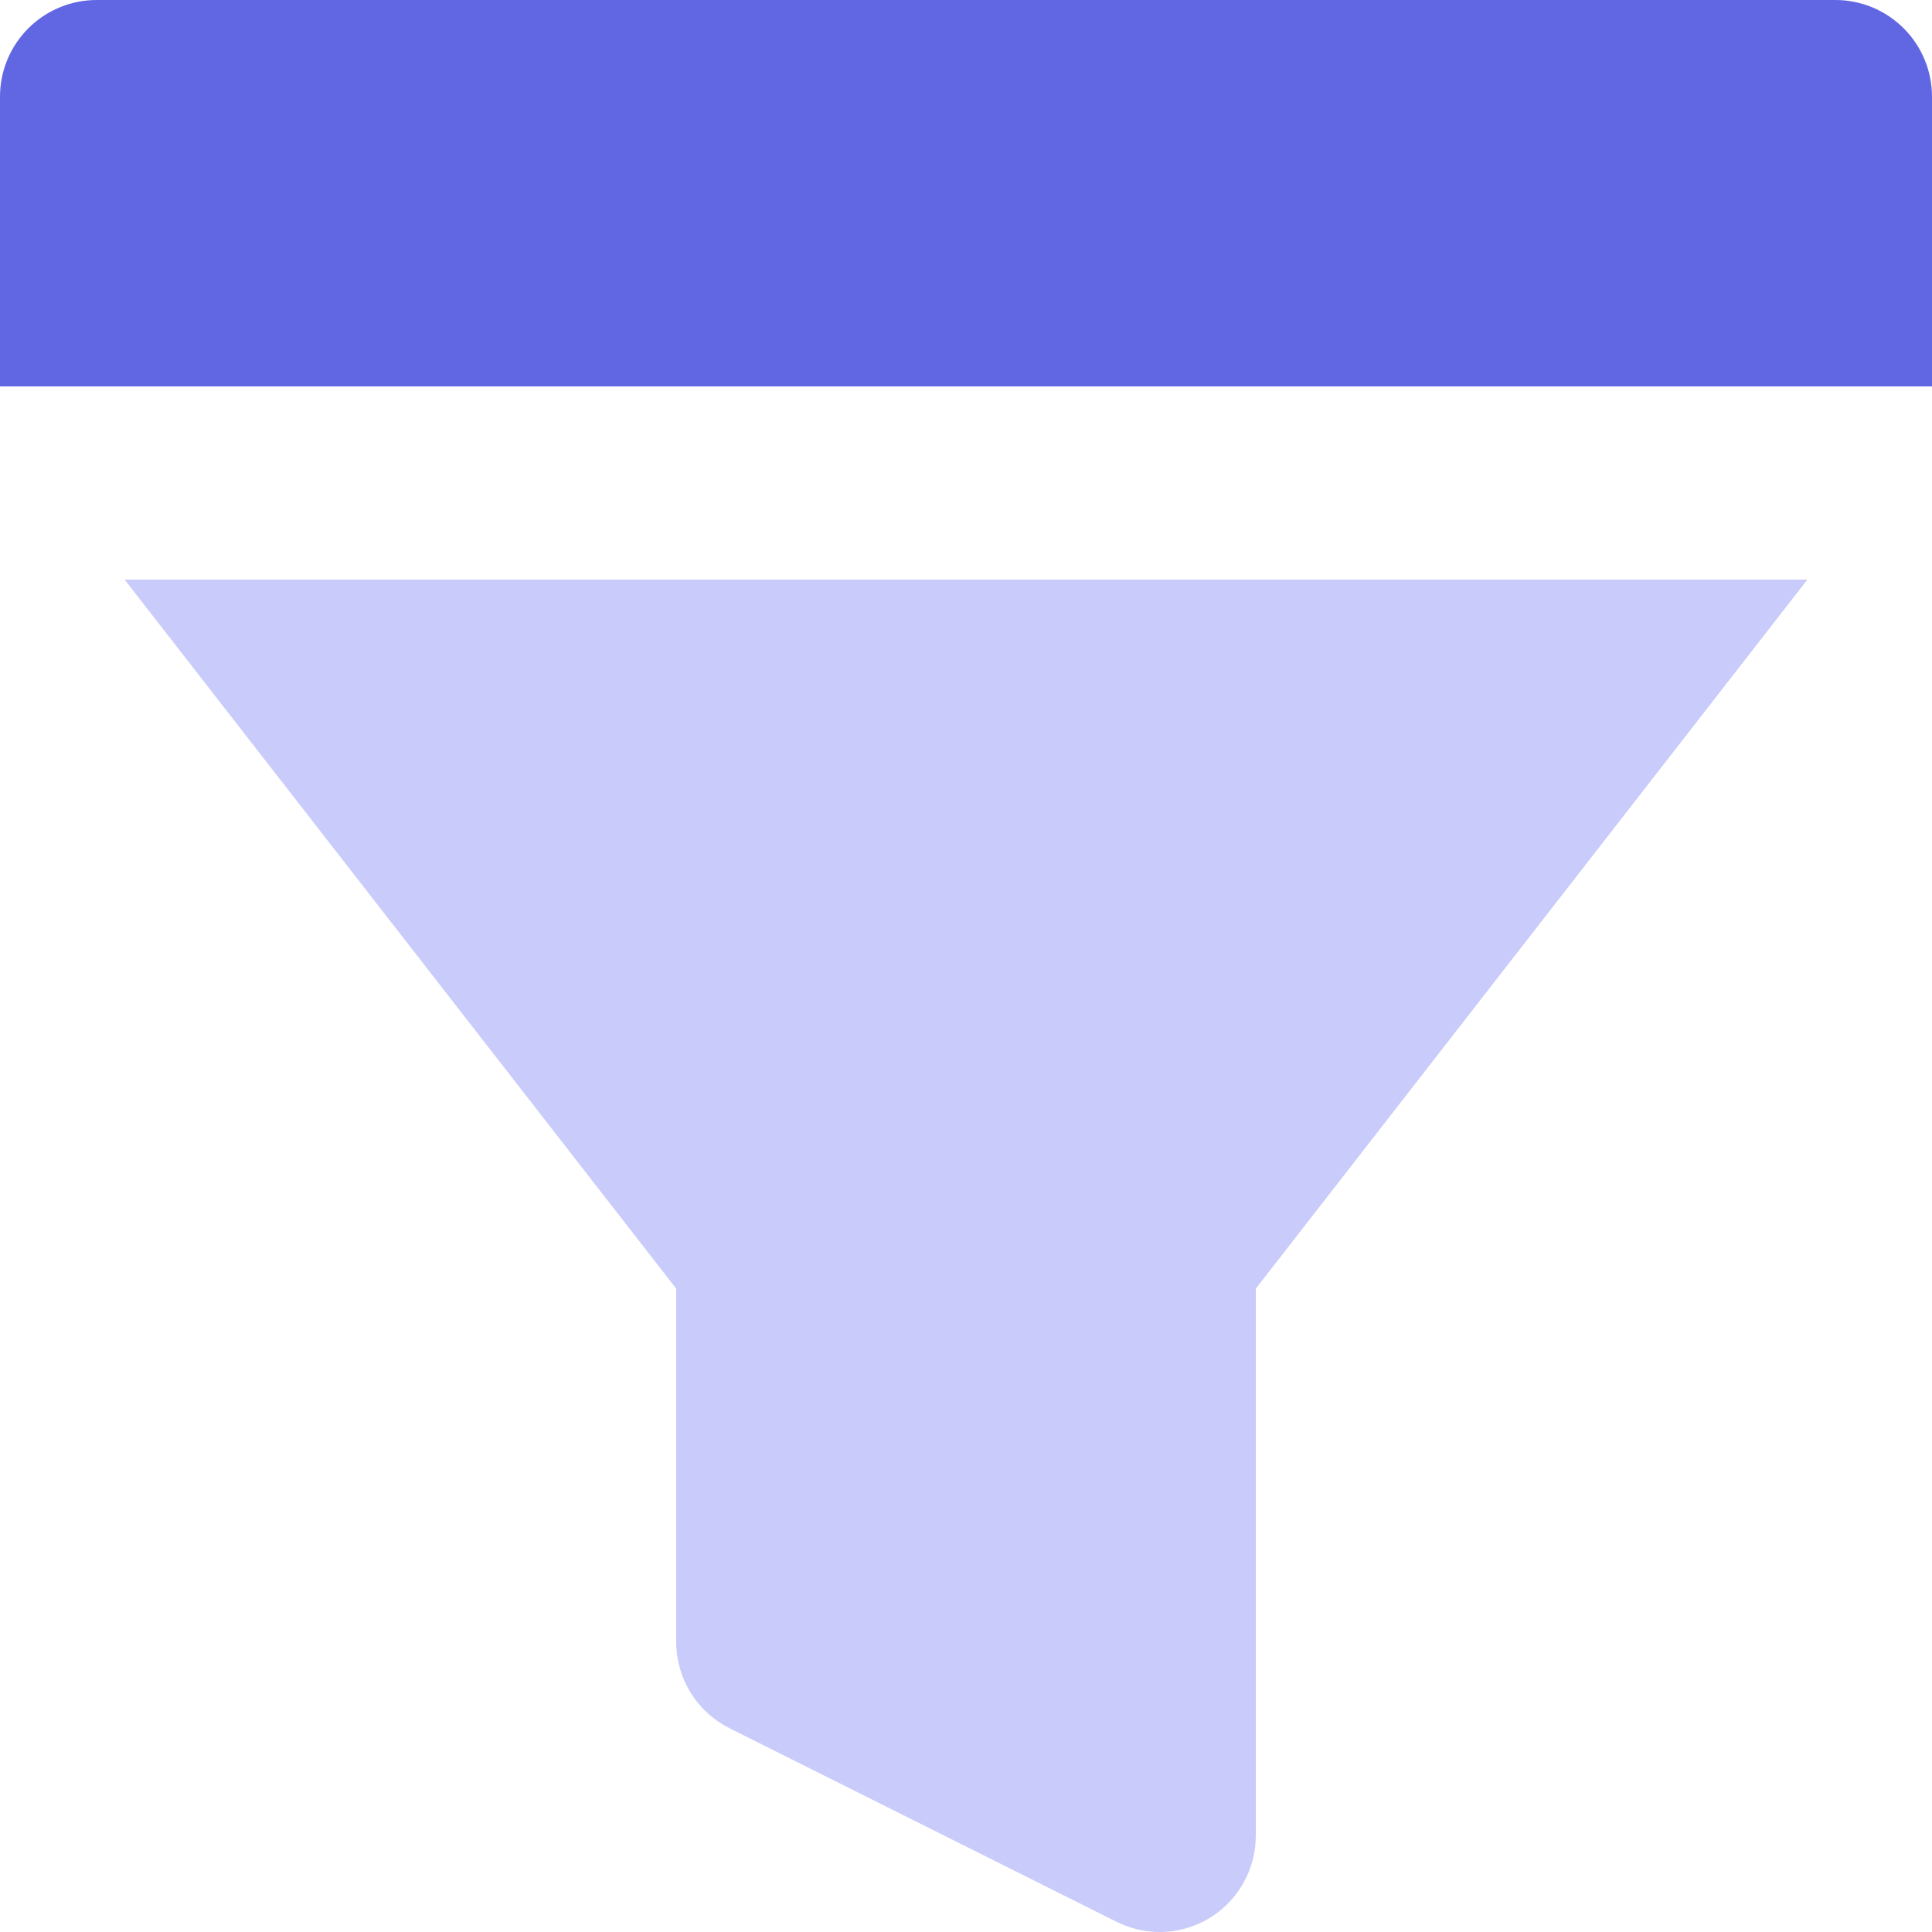
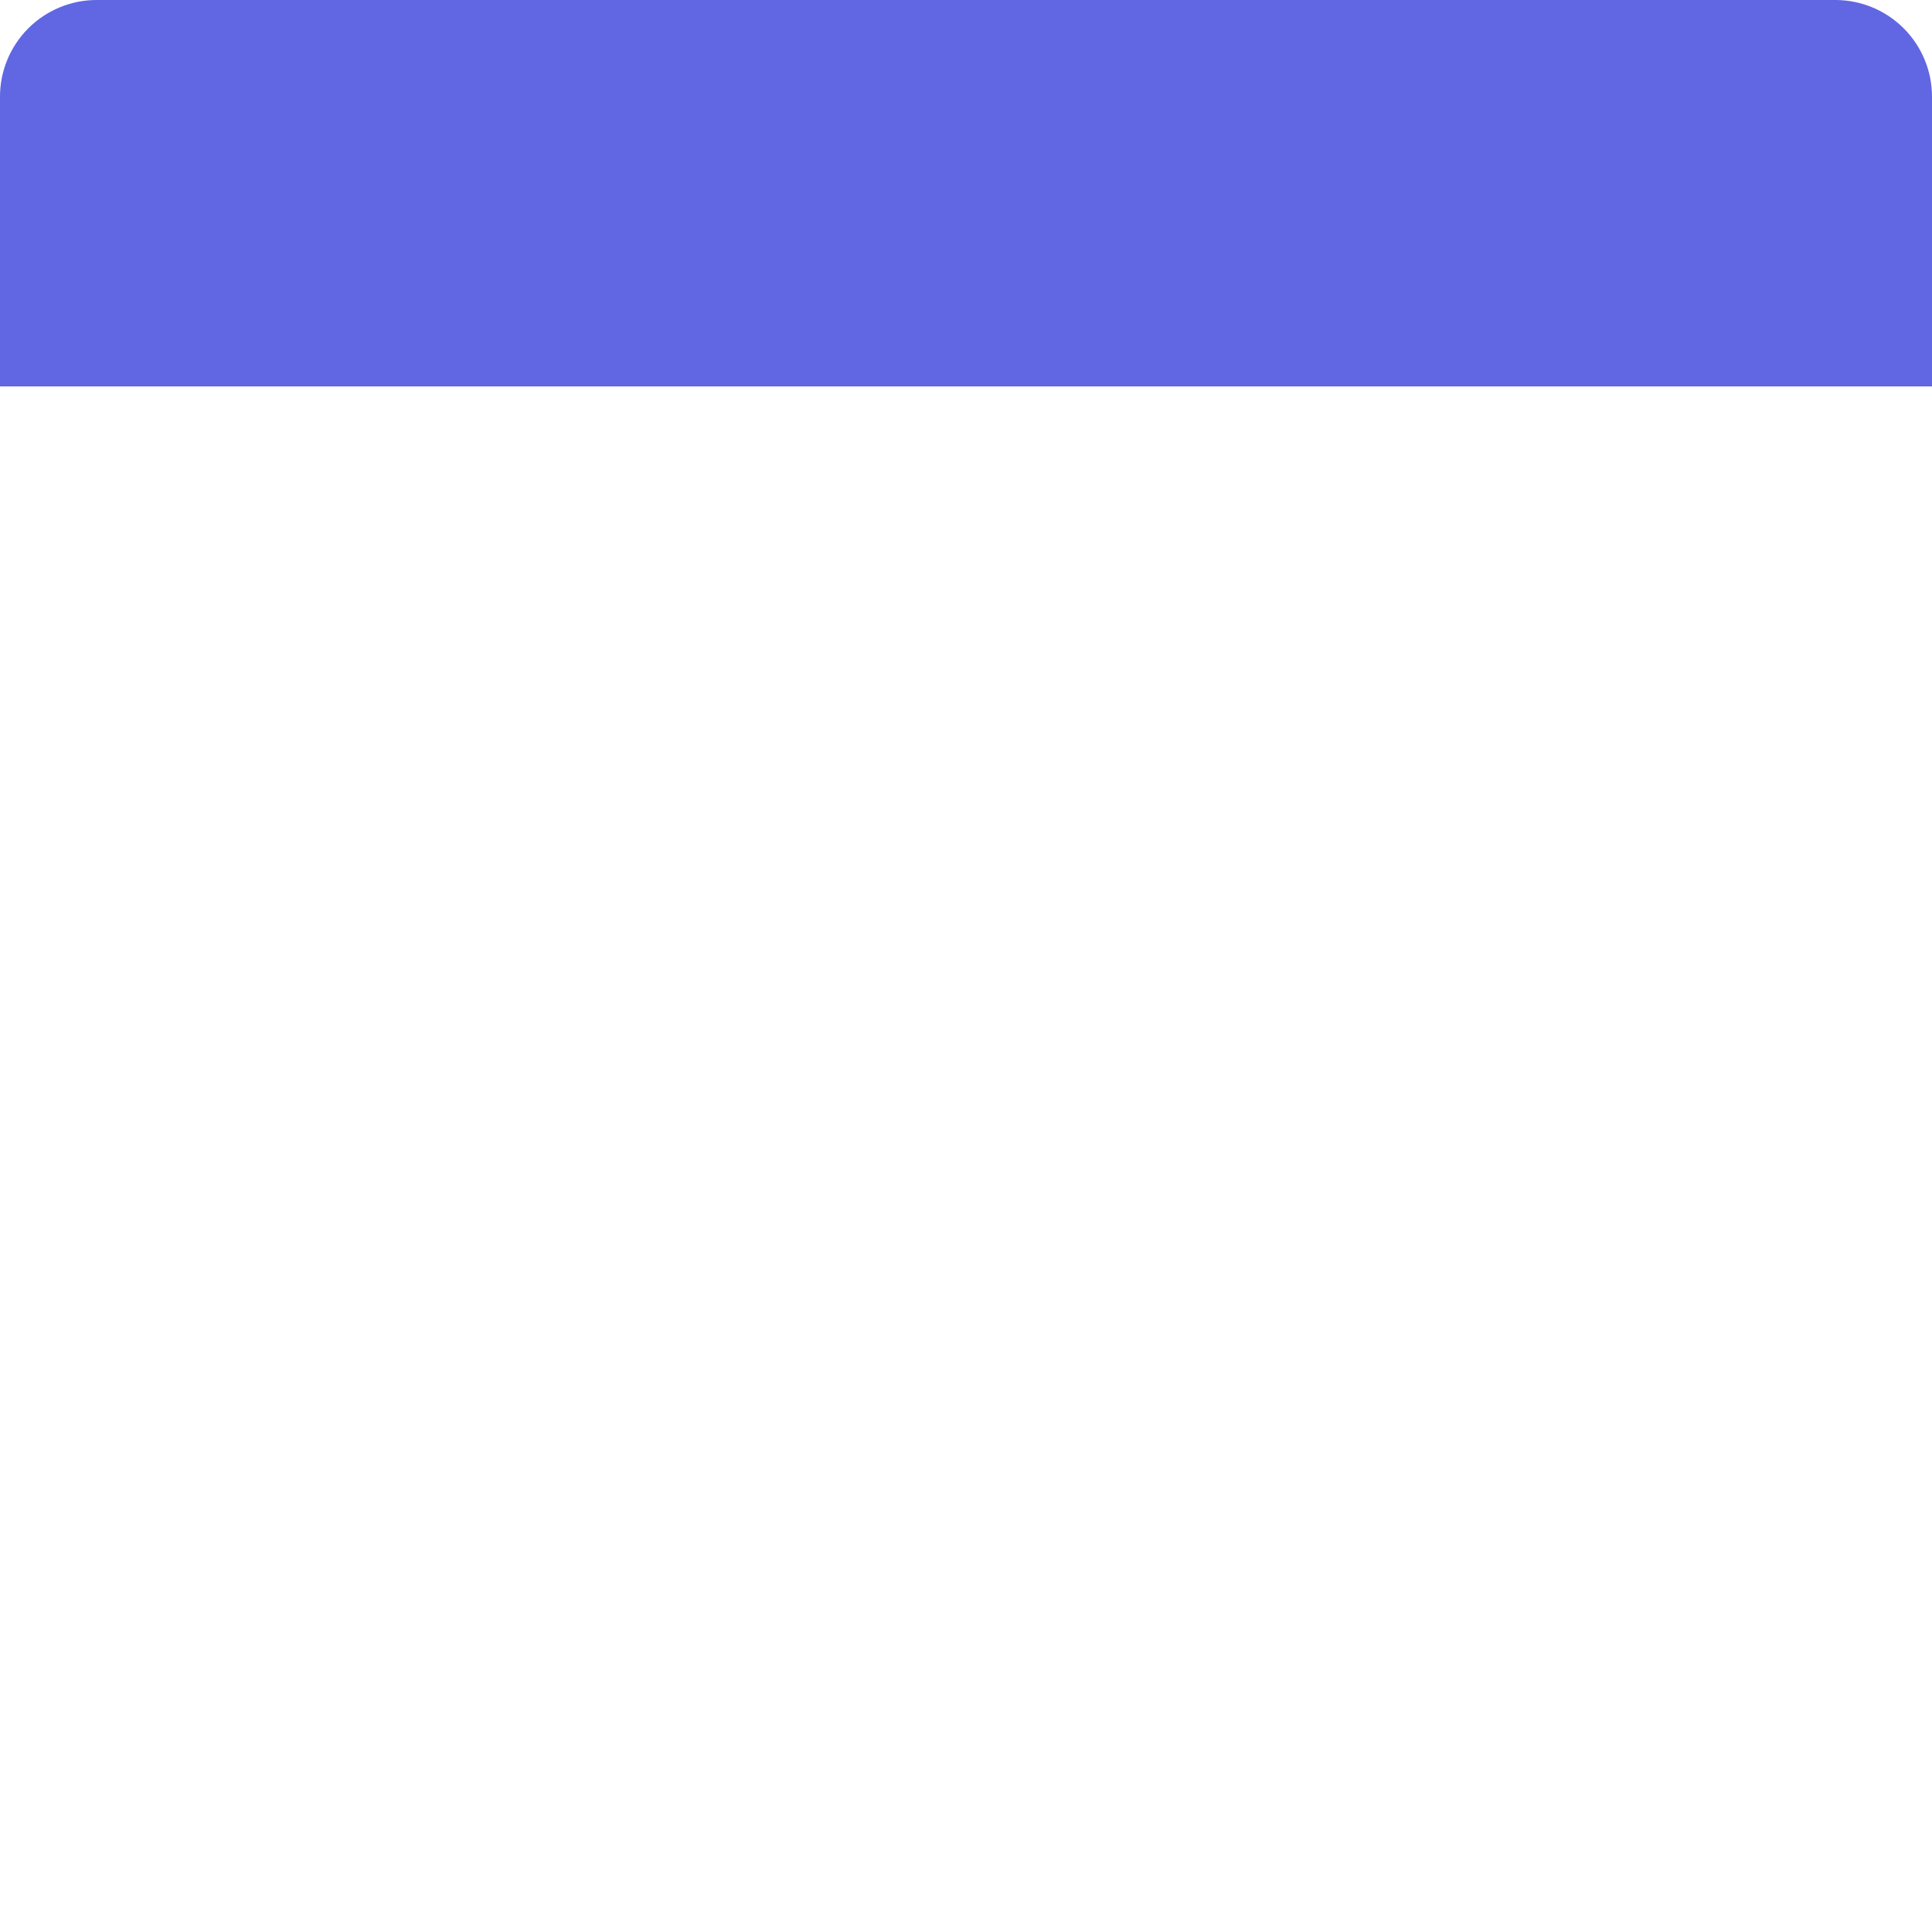
<svg xmlns="http://www.w3.org/2000/svg" width="32" height="32" viewBox="0 0 32 32" fill="none">
  <path d="M32 1.6C32 1.176 31.831 0.769 31.531 0.469C31.231 0.169 30.824 0 30.4 0H1.6C1.176 0 0.769 0.169 0.469 0.469C0.169 0.769 0 1.176 0 1.6V6.4H32V1.6Z" fill="#6166E2" />
-   <path d="M2.064 9.6L11.2 21.344V27.2C11.201 27.495 11.284 27.785 11.439 28.036C11.595 28.288 11.817 28.491 12.081 28.624L18.48 31.824C18.703 31.938 18.95 31.998 19.201 32C19.5 32.001 19.794 31.918 20.049 31.76C20.279 31.616 20.469 31.415 20.601 31.177C20.732 30.939 20.801 30.672 20.8 30.4V21.344L29.936 9.6H2.064Z" fill="#C9CBFA" />
</svg>